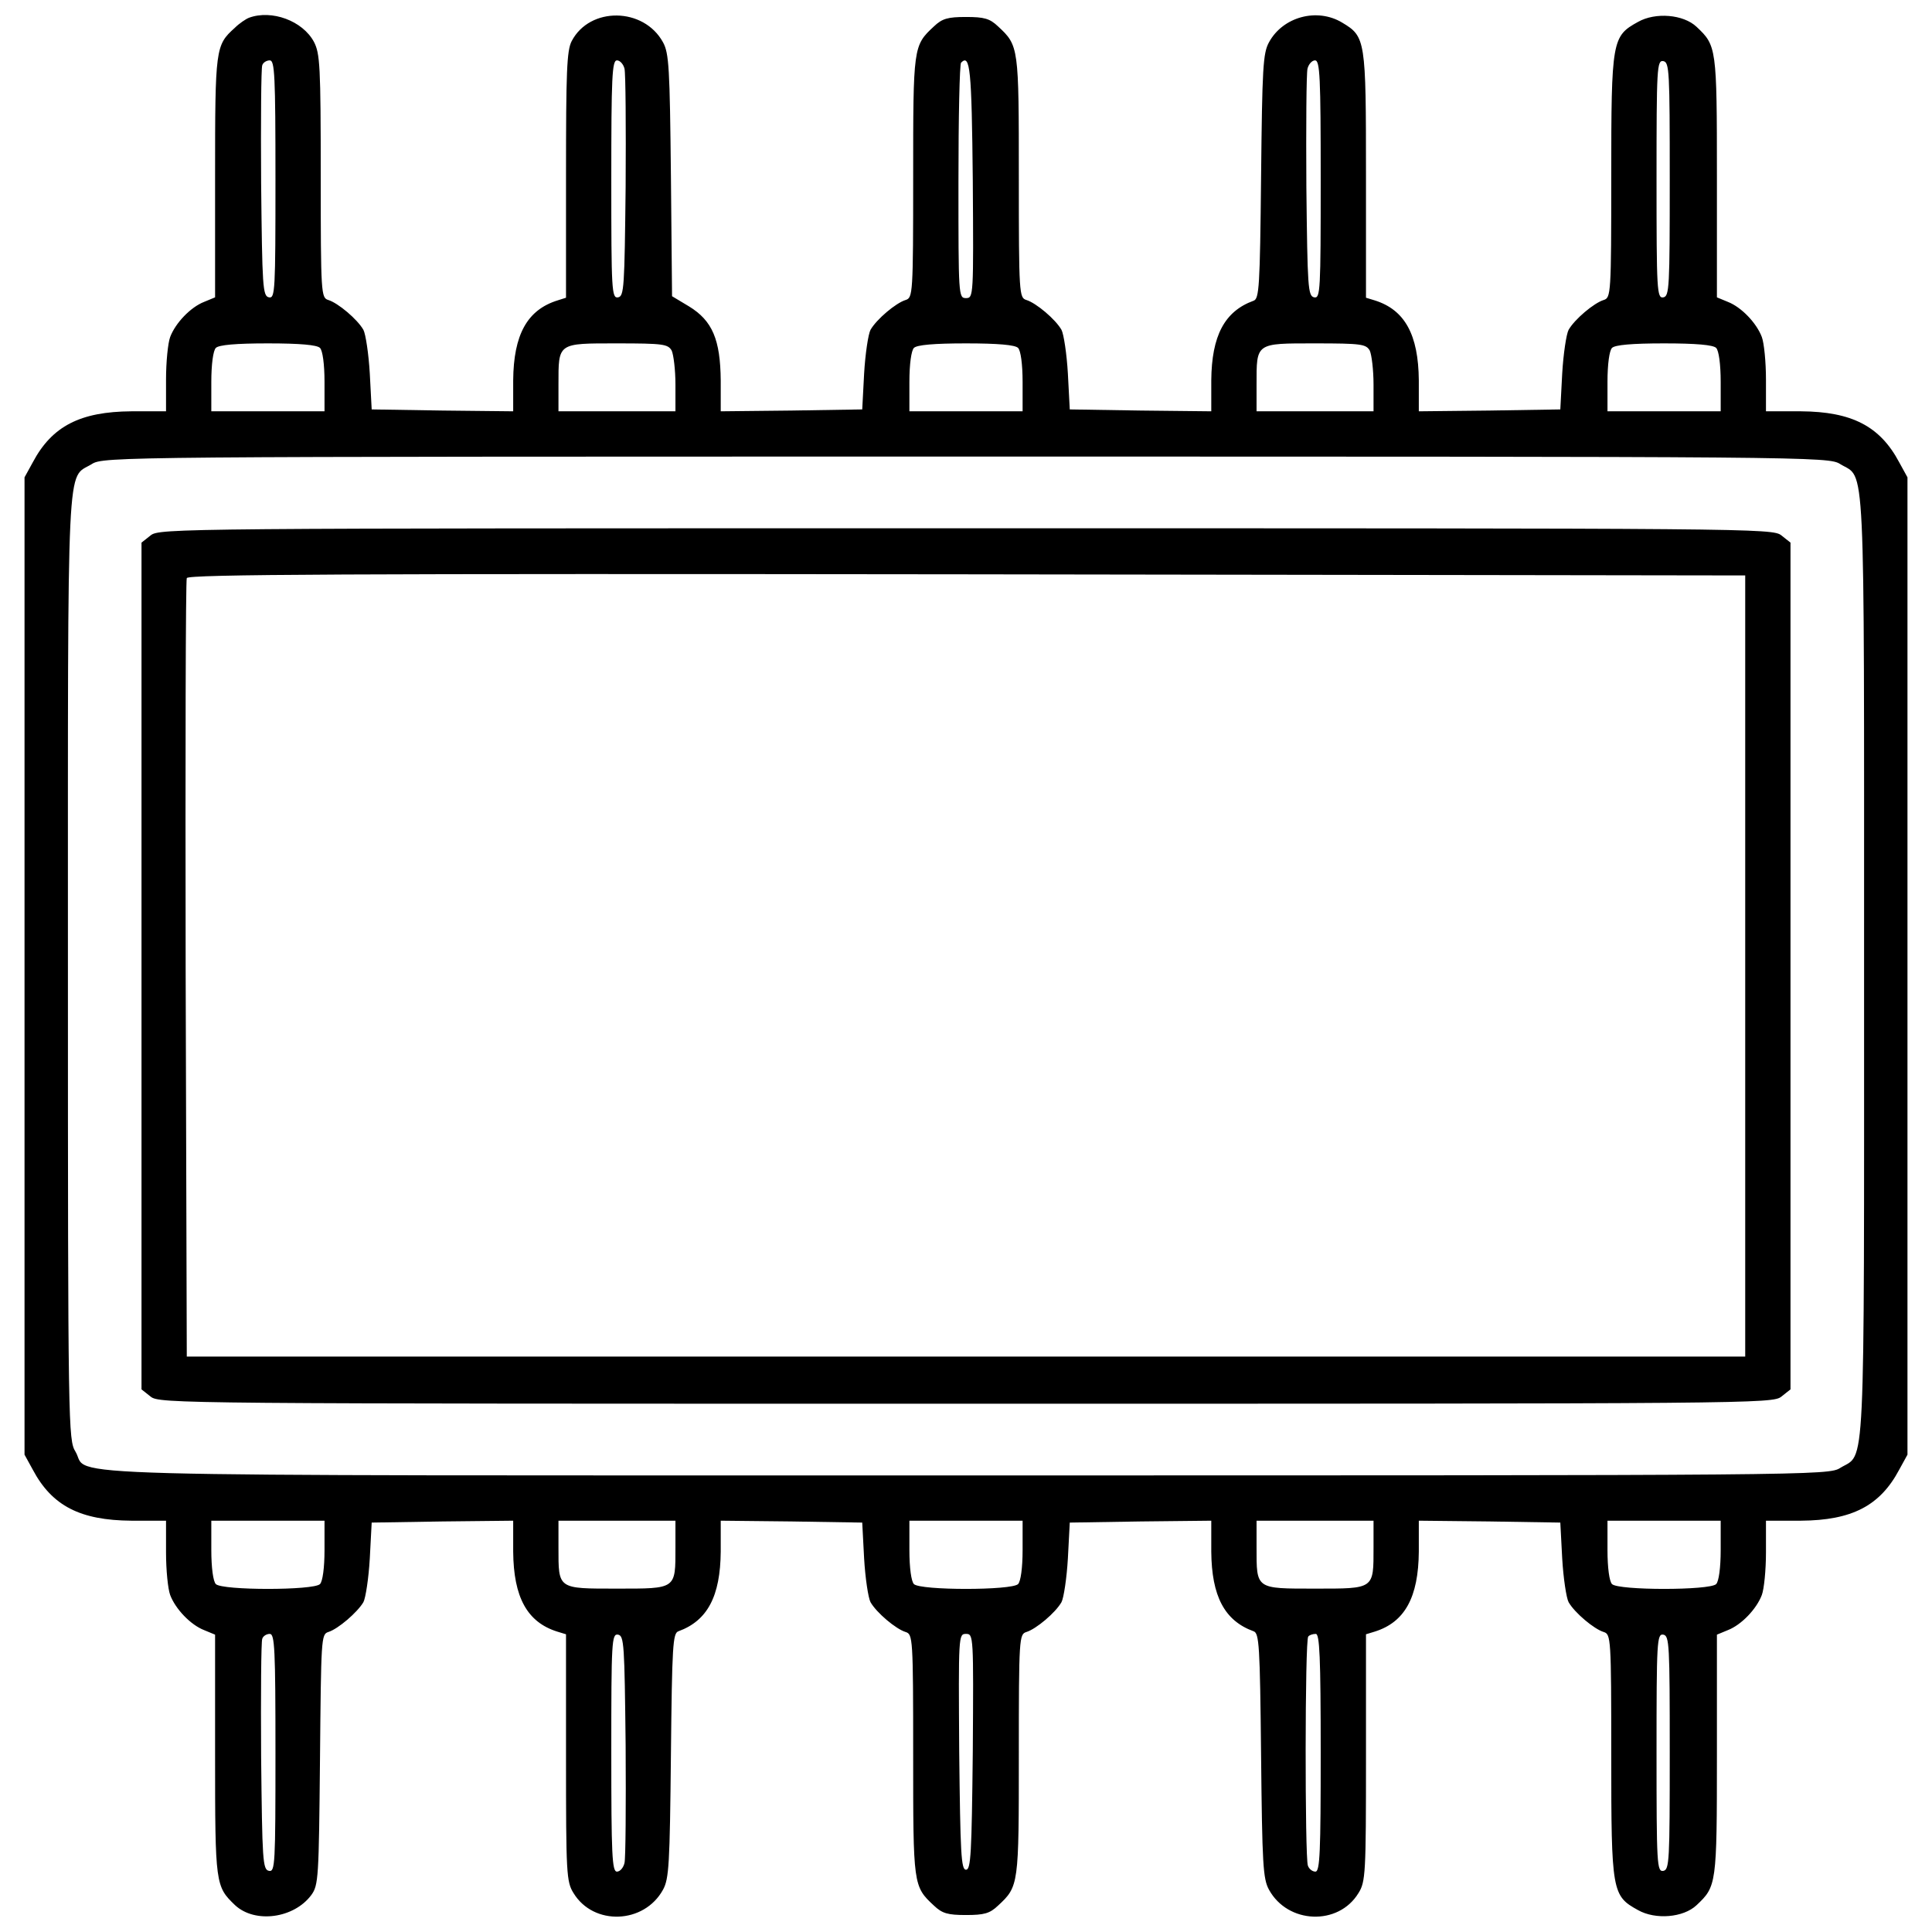
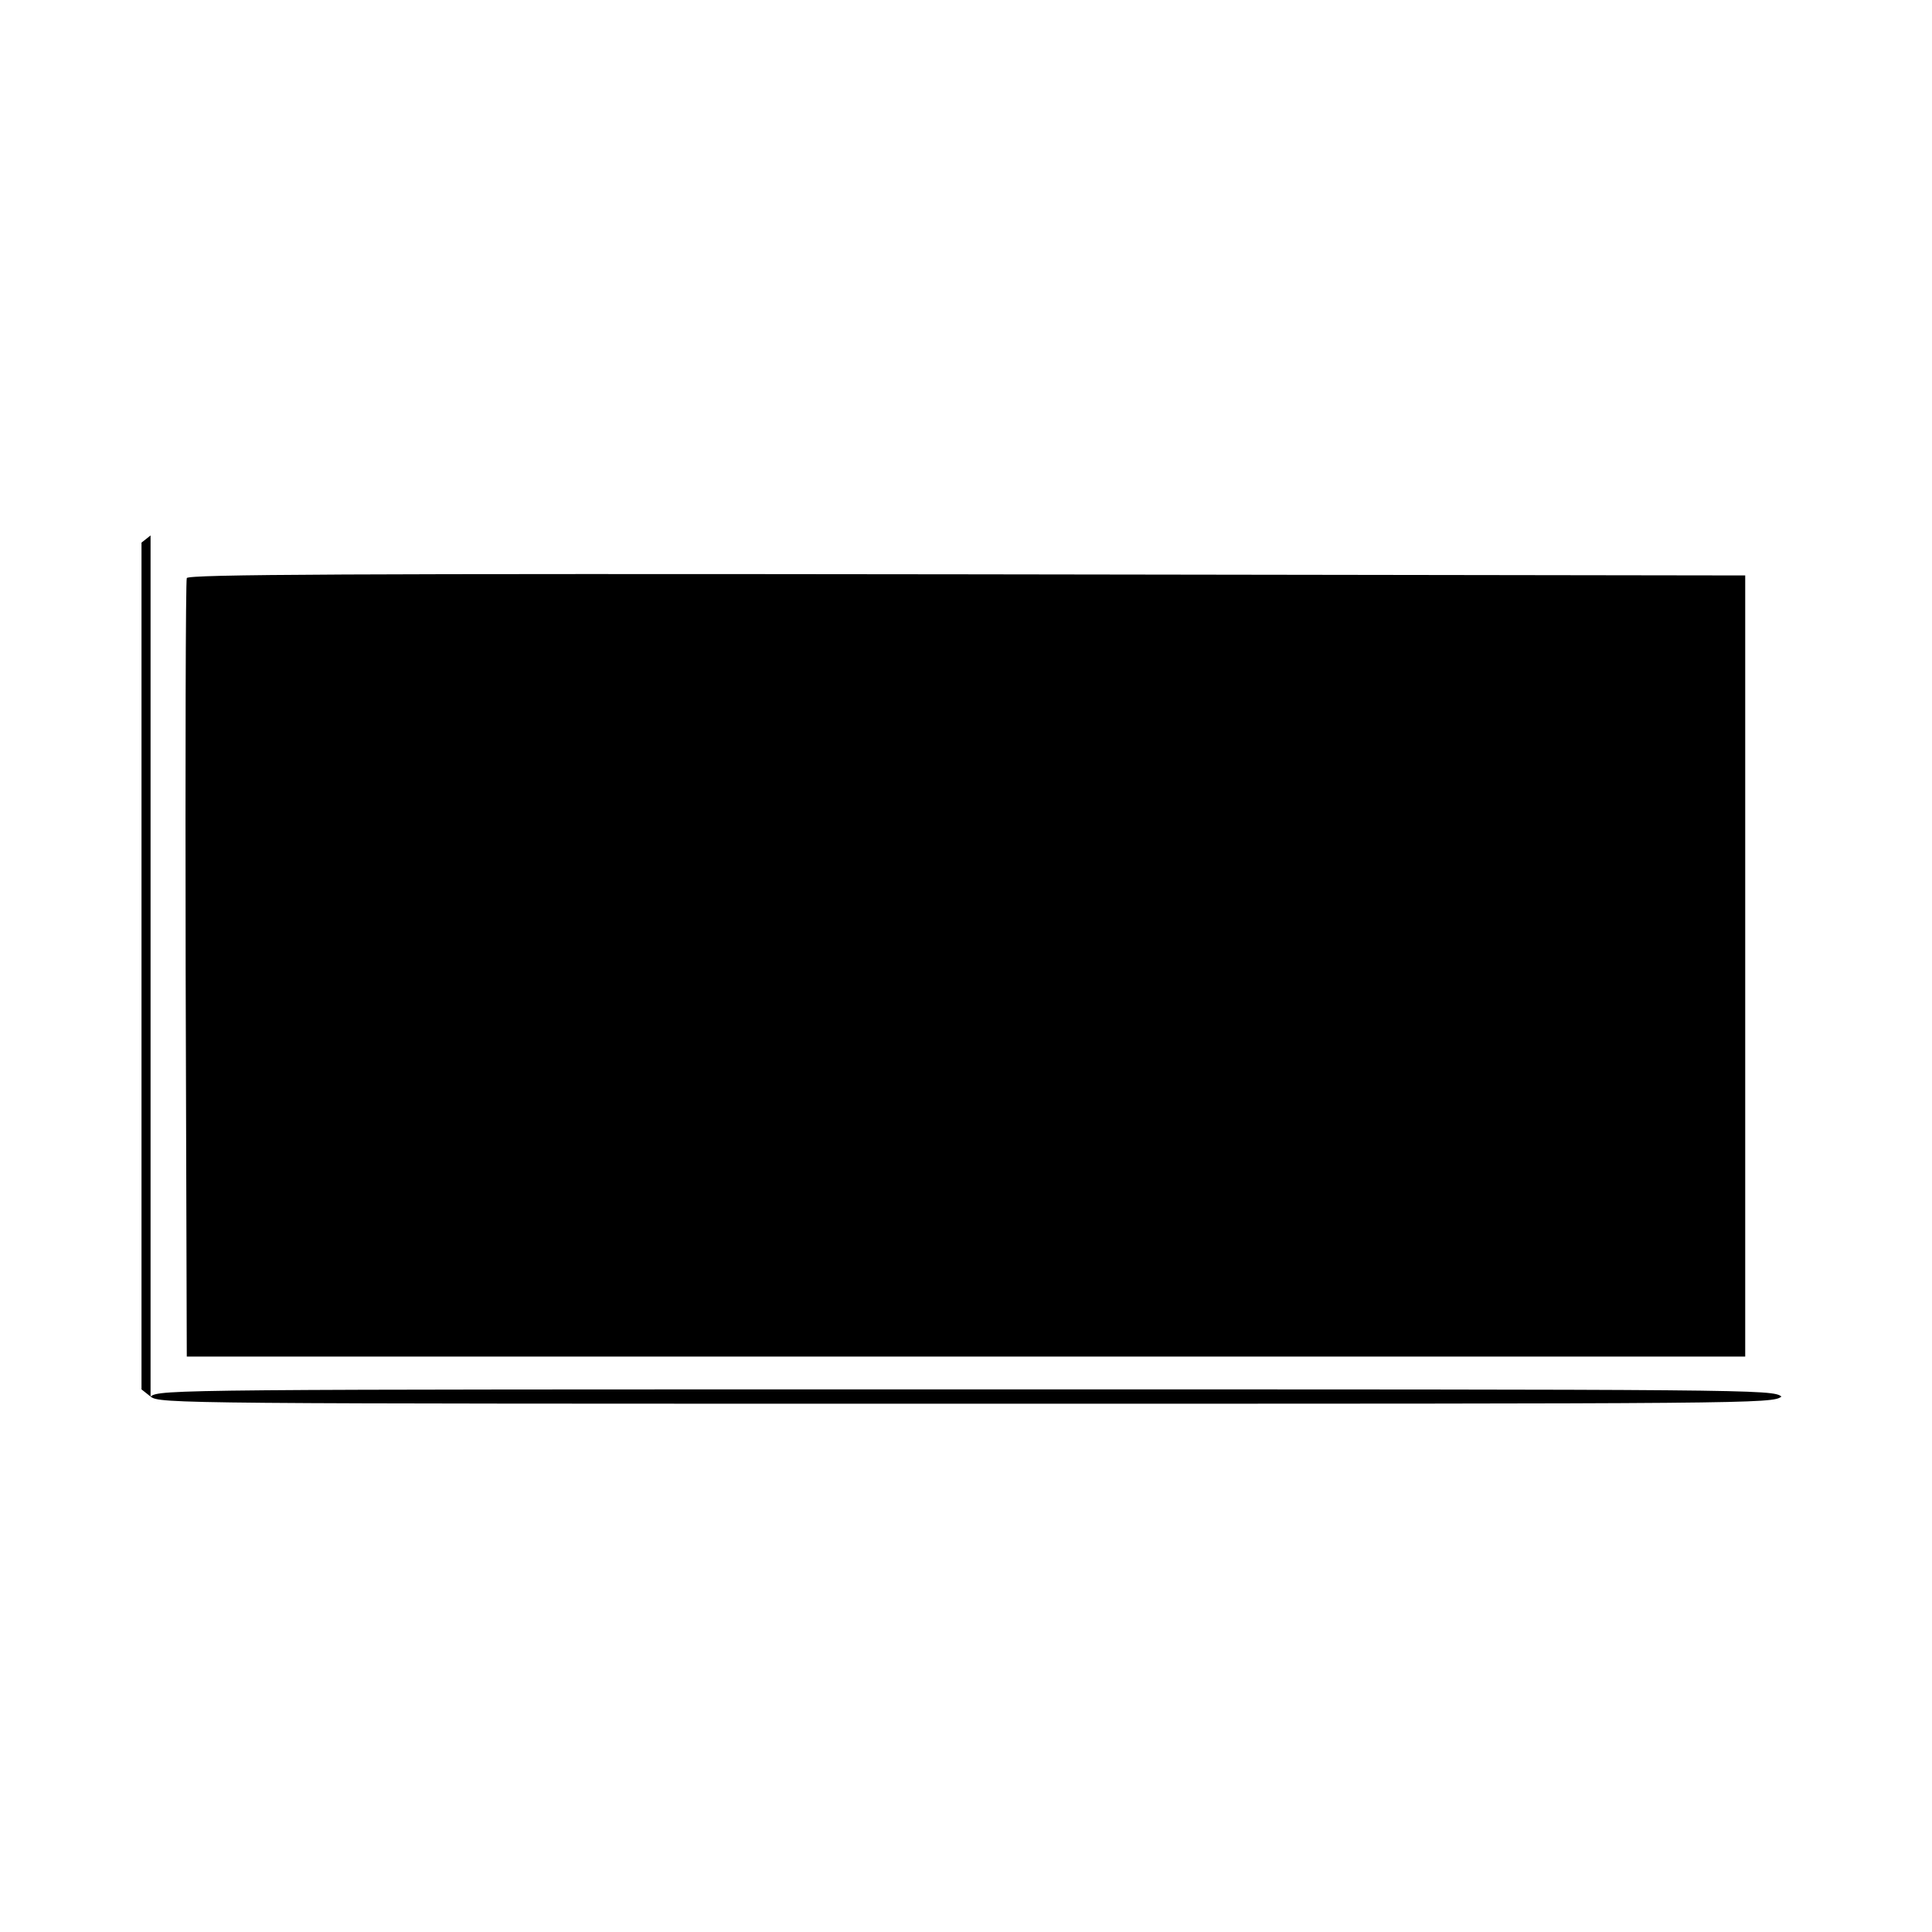
<svg xmlns="http://www.w3.org/2000/svg" version="1.0" width="512pt" height="512pt" viewBox="0 0 512 512" preserveAspectRatio="xMidYMid meet">
  <g transform="translate(0,512) scale(0.1,-0.1)" fill="#000000" stroke="none">
-     <path d="M660 5073 c-8 -3 -26 -15 -38 -27 -51 -46 -52 -53 -52 -394 l0 -320 -29 -12 c-36 -14 -76 -56 -90 -93 -6 -16 -11 -66 -11 -113 l0 -84 -92 0 c-135 -1 -210 -39 -261 -135 l-22 -40 0 -1295 0 -1295 22 -40 c51 -96 126 -134 261 -135 l92 0 0 -84 c0 -47 5 -97 11 -113 14 -37 54 -79 90 -93 l29 -12 0 -320 c0 -343 1 -347 53 -397 53 -49 156 -35 202 27 19 26 20 45 23 359 3 320 3 332 22 338 26 8 77 52 93 79 6 11 14 64 17 116 l5 95 188 3 187 2 0 -82 c1 -121 37 -187 117 -212 l23 -7 0 -327 c0 -307 1 -329 20 -359 53 -87 187 -82 237 9 16 29 18 67 21 356 3 293 5 324 20 329 77 28 111 93 112 211 l0 82 188 -2 187 -3 5 -95 c3 -52 11 -105 17 -116 16 -28 67 -71 93 -79 19 -6 20 -15 20 -326 0 -345 0 -348 55 -399 22 -21 37 -25 85 -25 48 0 63 4 85 25 55 51 55 54 55 399 0 311 1 320 20 326 26 8 77 51 93 79 6 11 14 64 17 116 l5 95 188 3 187 2 0 -82 c1 -118 35 -183 112 -211 15 -5 17 -36 20 -329 3 -289 5 -327 21 -356 50 -91 184 -96 237 -9 19 30 20 52 20 359 l0 327 23 7 c80 25 116 91 117 212 l0 82 188 -2 187 -3 5 -95 c3 -52 11 -105 17 -116 16 -28 67 -71 93 -79 19 -6 20 -15 20 -328 0 -361 2 -371 71 -409 46 -26 120 -20 155 13 53 50 54 54 54 397 l0 320 29 12 c36 14 76 56 90 93 6 16 11 66 11 113 l0 84 93 0 c134 1 209 39 260 135 l22 40 0 1295 0 1295 -22 40 c-51 96 -126 134 -260 135 l-93 0 0 84 c0 47 -5 97 -11 113 -14 37 -54 79 -90 93 l-29 12 0 320 c0 343 -1 347 -54 397 -35 33 -109 39 -155 13 -69 -38 -71 -48 -71 -409 0 -313 -1 -322 -20 -328 -26 -8 -77 -51 -93 -79 -6 -11 -14 -64 -17 -116 l-5 -95 -187 -3 -188 -2 0 82 c-1 121 -37 187 -117 212 l-23 7 0 325 c0 359 -1 367 -63 404 -66 40 -157 16 -194 -52 -16 -29 -18 -67 -21 -356 -3 -293 -5 -324 -20 -329 -77 -28 -111 -93 -112 -211 l0 -82 -187 2 -188 3 -5 95 c-3 52 -11 105 -17 116 -16 28 -67 71 -93 79 -19 6 -20 15 -20 326 0 345 0 348 -55 399 -22 21 -37 25 -85 25 -48 0 -63 -4 -85 -25 -55 -51 -55 -54 -55 -399 0 -311 -1 -320 -20 -326 -26 -8 -77 -51 -93 -79 -6 -11 -14 -64 -17 -116 l-5 -95 -187 -3 -188 -2 0 82 c-1 108 -22 158 -84 196 l-45 27 -3 320 c-3 285 -5 324 -21 353 -51 93 -194 95 -242 3 -13 -25 -15 -81 -15 -355 l0 -325 -22 -7 c-81 -25 -117 -91 -118 -212 l0 -82 -187 2 -188 3 -5 95 c-3 52 -11 105 -17 116 -16 28 -67 71 -93 79 -19 6 -20 15 -20 328 0 293 -2 325 -18 356 -30 56 -112 86 -172 64z m70 -429 c0 -295 -1 -315 -17 -312 -17 3 -18 27 -21 303 -1 165 0 305 3 312 2 7 11 13 20 13 13 0 15 -39 15 -316z m925 294 c3 -13 4 -153 3 -313 -3 -267 -4 -290 -20 -293 -17 -3 -18 17 -18 312 0 272 2 316 15 316 8 0 17 -10 20 -22z m923 -296 c2 -307 2 -312 -18 -312 -20 0 -20 6 -20 308 0 170 3 312 7 316 24 24 28 -16 31 -312z m922 2 c0 -295 -1 -315 -17 -312 -17 3 -18 26 -21 293 -1 160 0 300 3 313 3 12 12 22 20 22 13 0 15 -44 15 -316z m925 1 c0 -287 -1 -310 -17 -313 -17 -3 -18 17 -18 313 0 296 1 316 18 313 16 -3 17 -26 17 -313z m-3577 -447 c7 -7 12 -43 12 -90 l0 -78 -150 0 -150 0 0 78 c0 47 5 83 12 90 8 8 53 12 138 12 85 0 130 -4 138 -12z m932 -7 c5 -11 10 -51 10 -90 l0 -71 -155 0 -155 0 0 71 c0 111 -3 109 155 109 123 0 135 -2 145 -19z m918 7 c7 -7 12 -43 12 -90 l0 -78 -150 0 -150 0 0 78 c0 47 5 83 12 90 8 8 53 12 138 12 85 0 130 -4 138 -12z m932 -7 c5 -11 10 -51 10 -90 l0 -71 -155 0 -155 0 0 71 c0 111 -3 109 155 109 123 0 135 -2 145 -19z m918 7 c7 -7 12 -43 12 -90 l0 -78 -150 0 -150 0 0 78 c0 47 5 83 12 90 8 8 53 12 138 12 85 0 130 -4 138 -12z m329 -308 c67 -41 63 51 63 -1330 0 -1381 4 -1289 -63 -1330 -31 -20 -68 -20 -2315 -20 -2523 0 -2321 -5 -2362 63 -19 31 -20 60 -20 1285 0 1384 -4 1291 63 1332 31 20 68 20 2317 20 2249 0 2286 0 2317 -20z m-4017 -2878 c0 -47 -5 -83 -12 -90 -17 -17 -259 -17 -276 0 -7 7 -12 43 -12 90 l0 78 150 0 150 0 0 -78z m930 7 c0 -111 3 -109 -155 -109 -158 0 -155 -2 -155 109 l0 71 155 0 155 0 0 -71z m920 -7 c0 -47 -5 -83 -12 -90 -17 -17 -259 -17 -276 0 -7 7 -12 43 -12 90 l0 78 150 0 150 0 0 -78z m930 7 c0 -111 3 -109 -155 -109 -158 0 -155 -2 -155 109 l0 71 155 0 155 0 0 -71z m920 -7 c0 -47 -5 -83 -12 -90 -17 -17 -259 -17 -276 0 -7 7 -12 43 -12 90 l0 78 150 0 150 0 0 -78z m-3830 -538 c0 -295 -1 -315 -17 -312 -17 3 -18 27 -21 303 -1 165 0 305 3 312 2 7 11 13 20 13 13 0 15 -39 15 -316z m928 21 c1 -160 0 -300 -3 -312 -3 -13 -12 -23 -20 -23 -13 0 -15 44 -15 316 0 295 1 315 18 312 16 -3 17 -26 20 -293z m920 -17 c-3 -270 -5 -313 -18 -313 -13 0 -15 43 -18 313 -2 308 -2 312 18 312 20 0 20 -4 18 -312z m922 -3 c0 -263 -2 -315 -14 -315 -8 0 -17 7 -20 16 -8 21 -8 599 1 607 3 4 12 7 20 7 10 0 13 -59 13 -315z m925 0 c0 -287 -1 -310 -17 -313 -17 -3 -18 17 -18 313 0 296 1 316 18 313 16 -3 17 -26 17 -313z" />
-     <path d="M399 3701 l-24 -19 0 -1122 0 -1122 24 -19 c23 -19 71 -19 2161 -19 2090 0 2138 0 2161 19 l24 19 0 1122 0 1122 -24 19 c-23 19 -71 19 -2161 19 -2090 0 -2138 0 -2161 -19z m4226 -1141 l0 -1035 -2065 0 -2065 0 -3 1025 c-1 564 0 1031 3 1038 3 10 422 12 2067 10 l2063 -3 0 -1035z" />
+     <path d="M399 3701 l-24 -19 0 -1122 0 -1122 24 -19 c23 -19 71 -19 2161 -19 2090 0 2138 0 2161 19 c-23 19 -71 19 -2161 19 -2090 0 -2138 0 -2161 -19z m4226 -1141 l0 -1035 -2065 0 -2065 0 -3 1025 c-1 564 0 1031 3 1038 3 10 422 12 2067 10 l2063 -3 0 -1035z" />
  </g>
</svg>